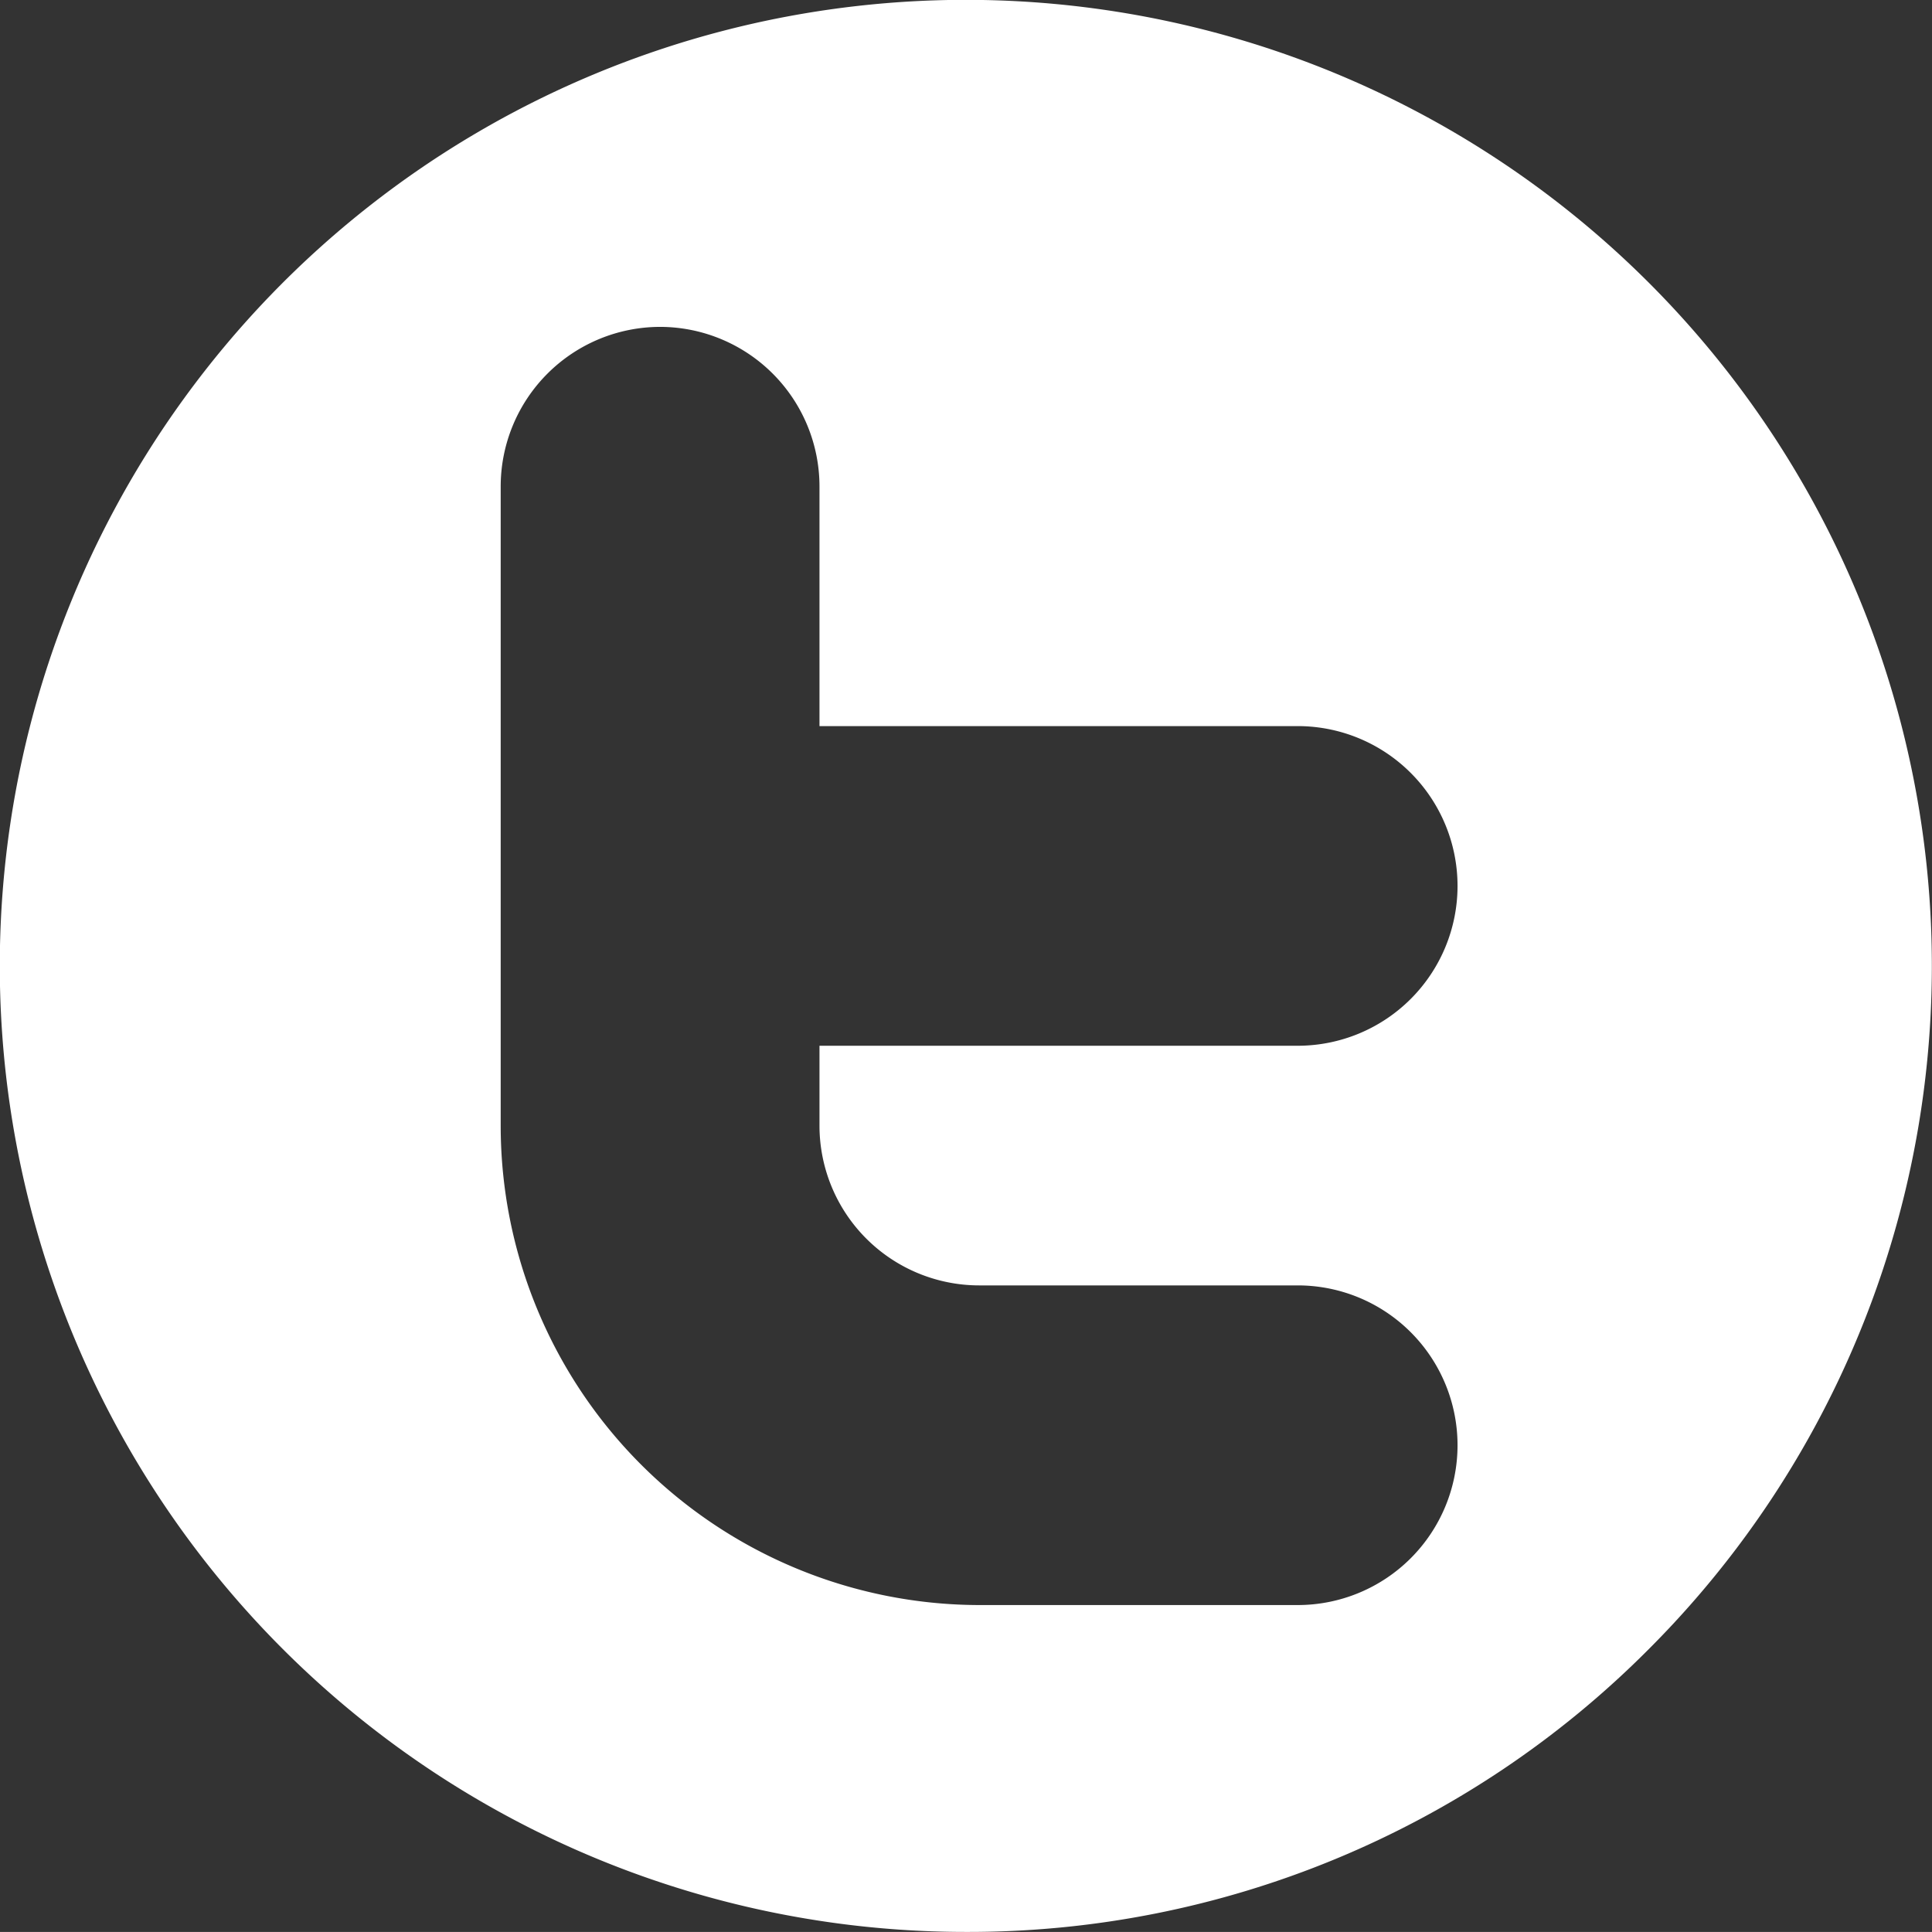
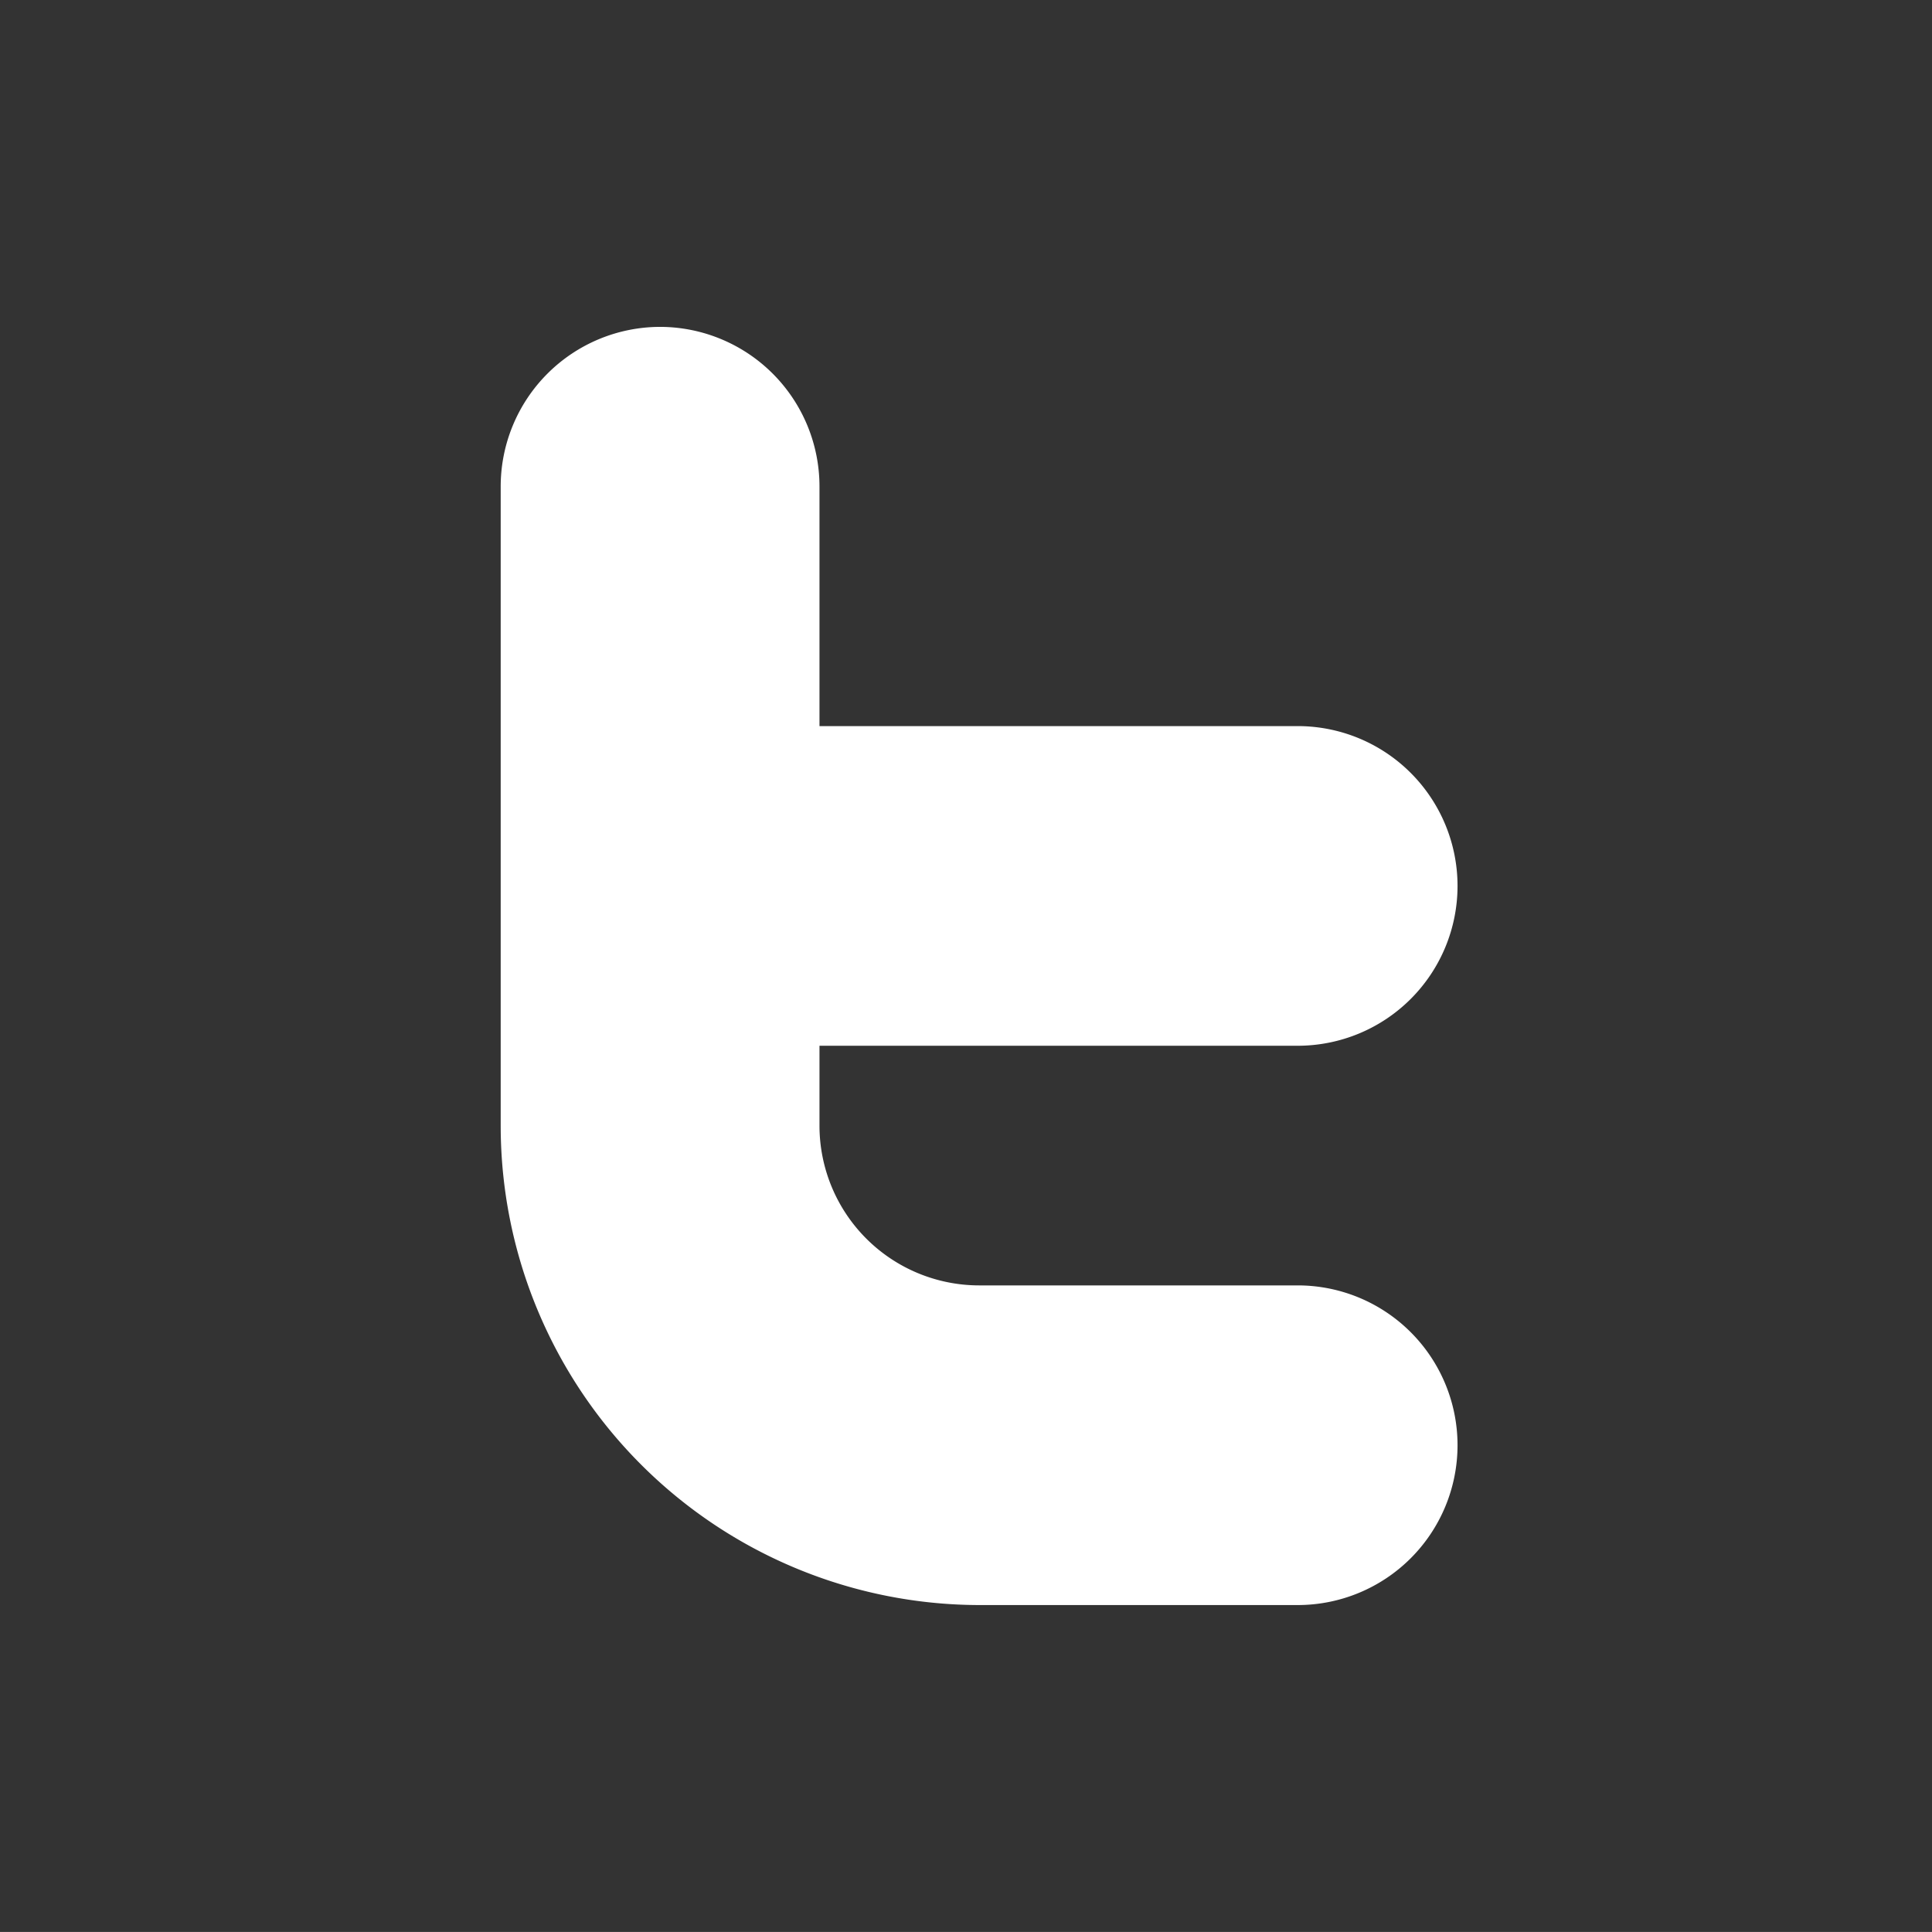
<svg xmlns="http://www.w3.org/2000/svg" width="26.999" height="26.998" viewBox="0 0 26.999 26.998">
  <rect x="0" y="0" width="26.999" height="26.998" fill="#333333" stroke="none" />
-   <path id="Twitter" d="M12253.5,23796a13.5,13.5,0,1,1,9.544-3.955A13.408,13.408,0,0,1,12253.5,23796Zm-4.275-22.43a2.231,2.231,0,0,0-2.228,2.232v8.93a6.7,6.7,0,0,0,6.683,6.7h4.455a2.233,2.233,0,0,0,0-4.467h-4.455a2.233,2.233,0,0,1-2.228-2.232v-1.117h6.683a2.233,2.233,0,0,0,0-4.467h-6.683v-3.346A2.231,2.231,0,0,0,12249.227,23773.57Z" transform="translate(-12240 -23769.002)" fill="#fff" />
+   <path id="Twitter" d="M12253.5,23796A13.408,13.408,0,0,1,12253.5,23796Zm-4.275-22.43a2.231,2.231,0,0,0-2.228,2.232v8.93a6.7,6.7,0,0,0,6.683,6.7h4.455a2.233,2.233,0,0,0,0-4.467h-4.455a2.233,2.233,0,0,1-2.228-2.232v-1.117h6.683a2.233,2.233,0,0,0,0-4.467h-6.683v-3.346A2.231,2.231,0,0,0,12249.227,23773.57Z" transform="translate(-12240 -23769.002)" fill="#fff" />
</svg>